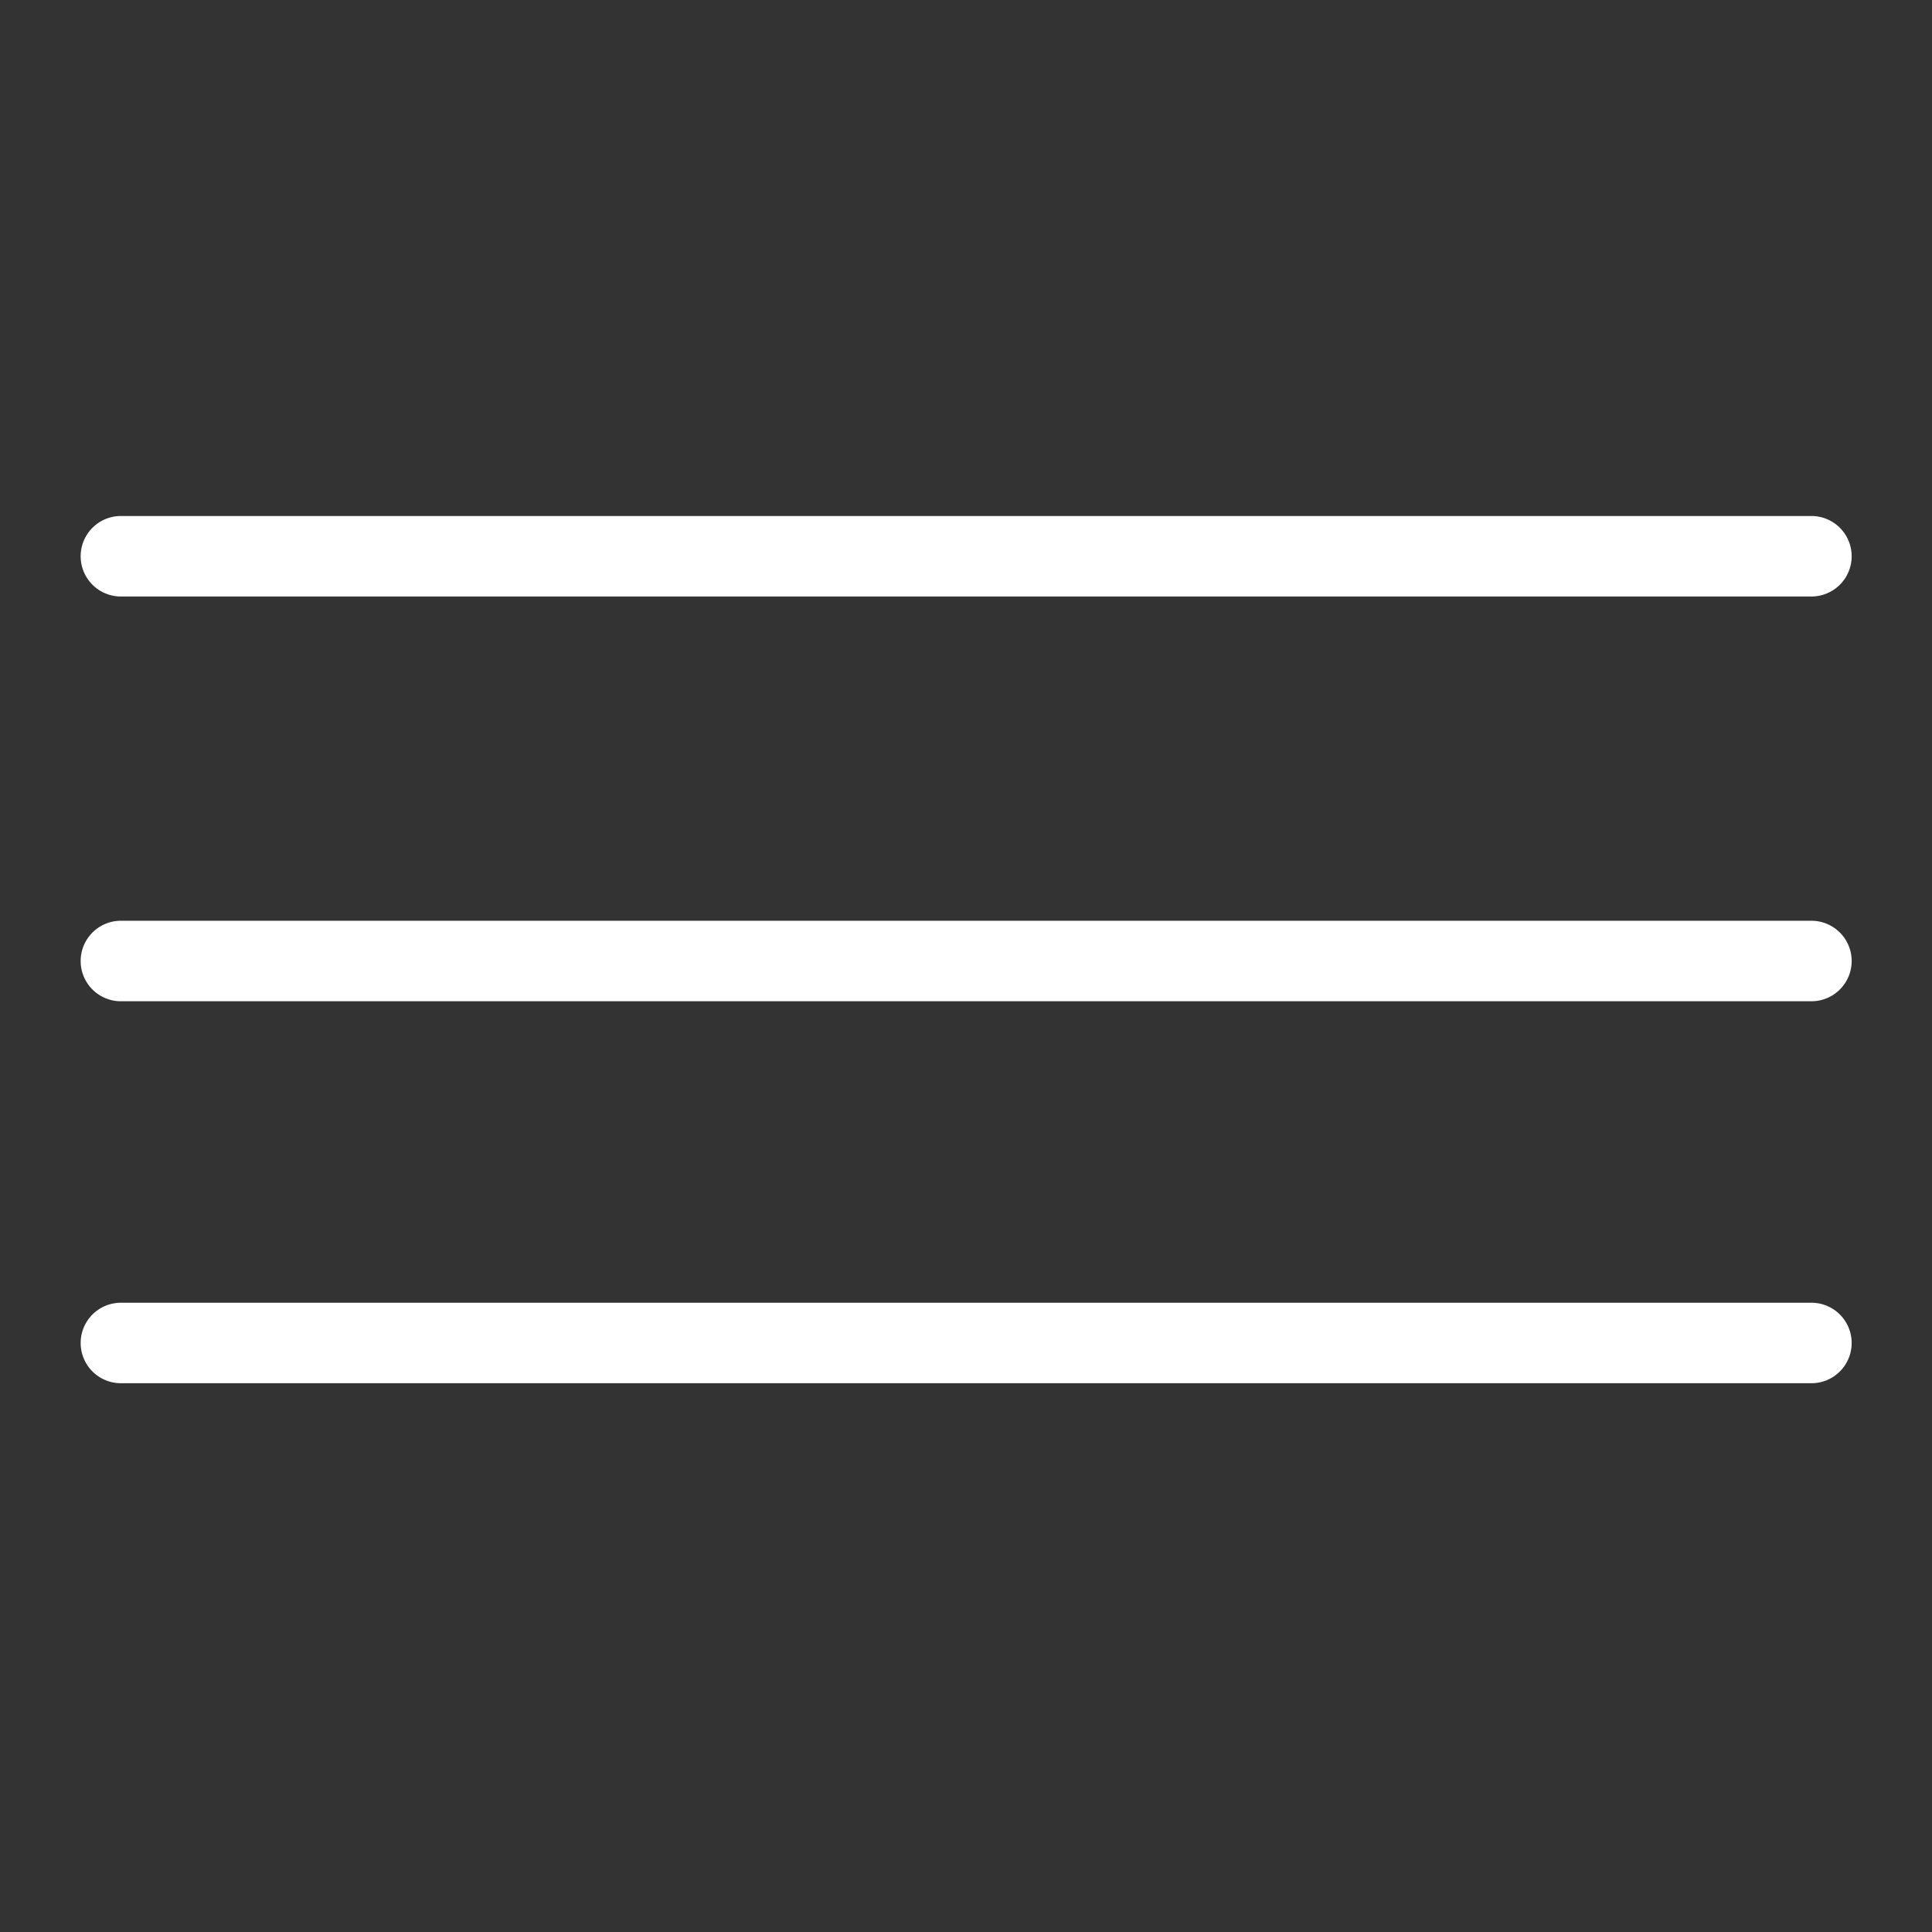
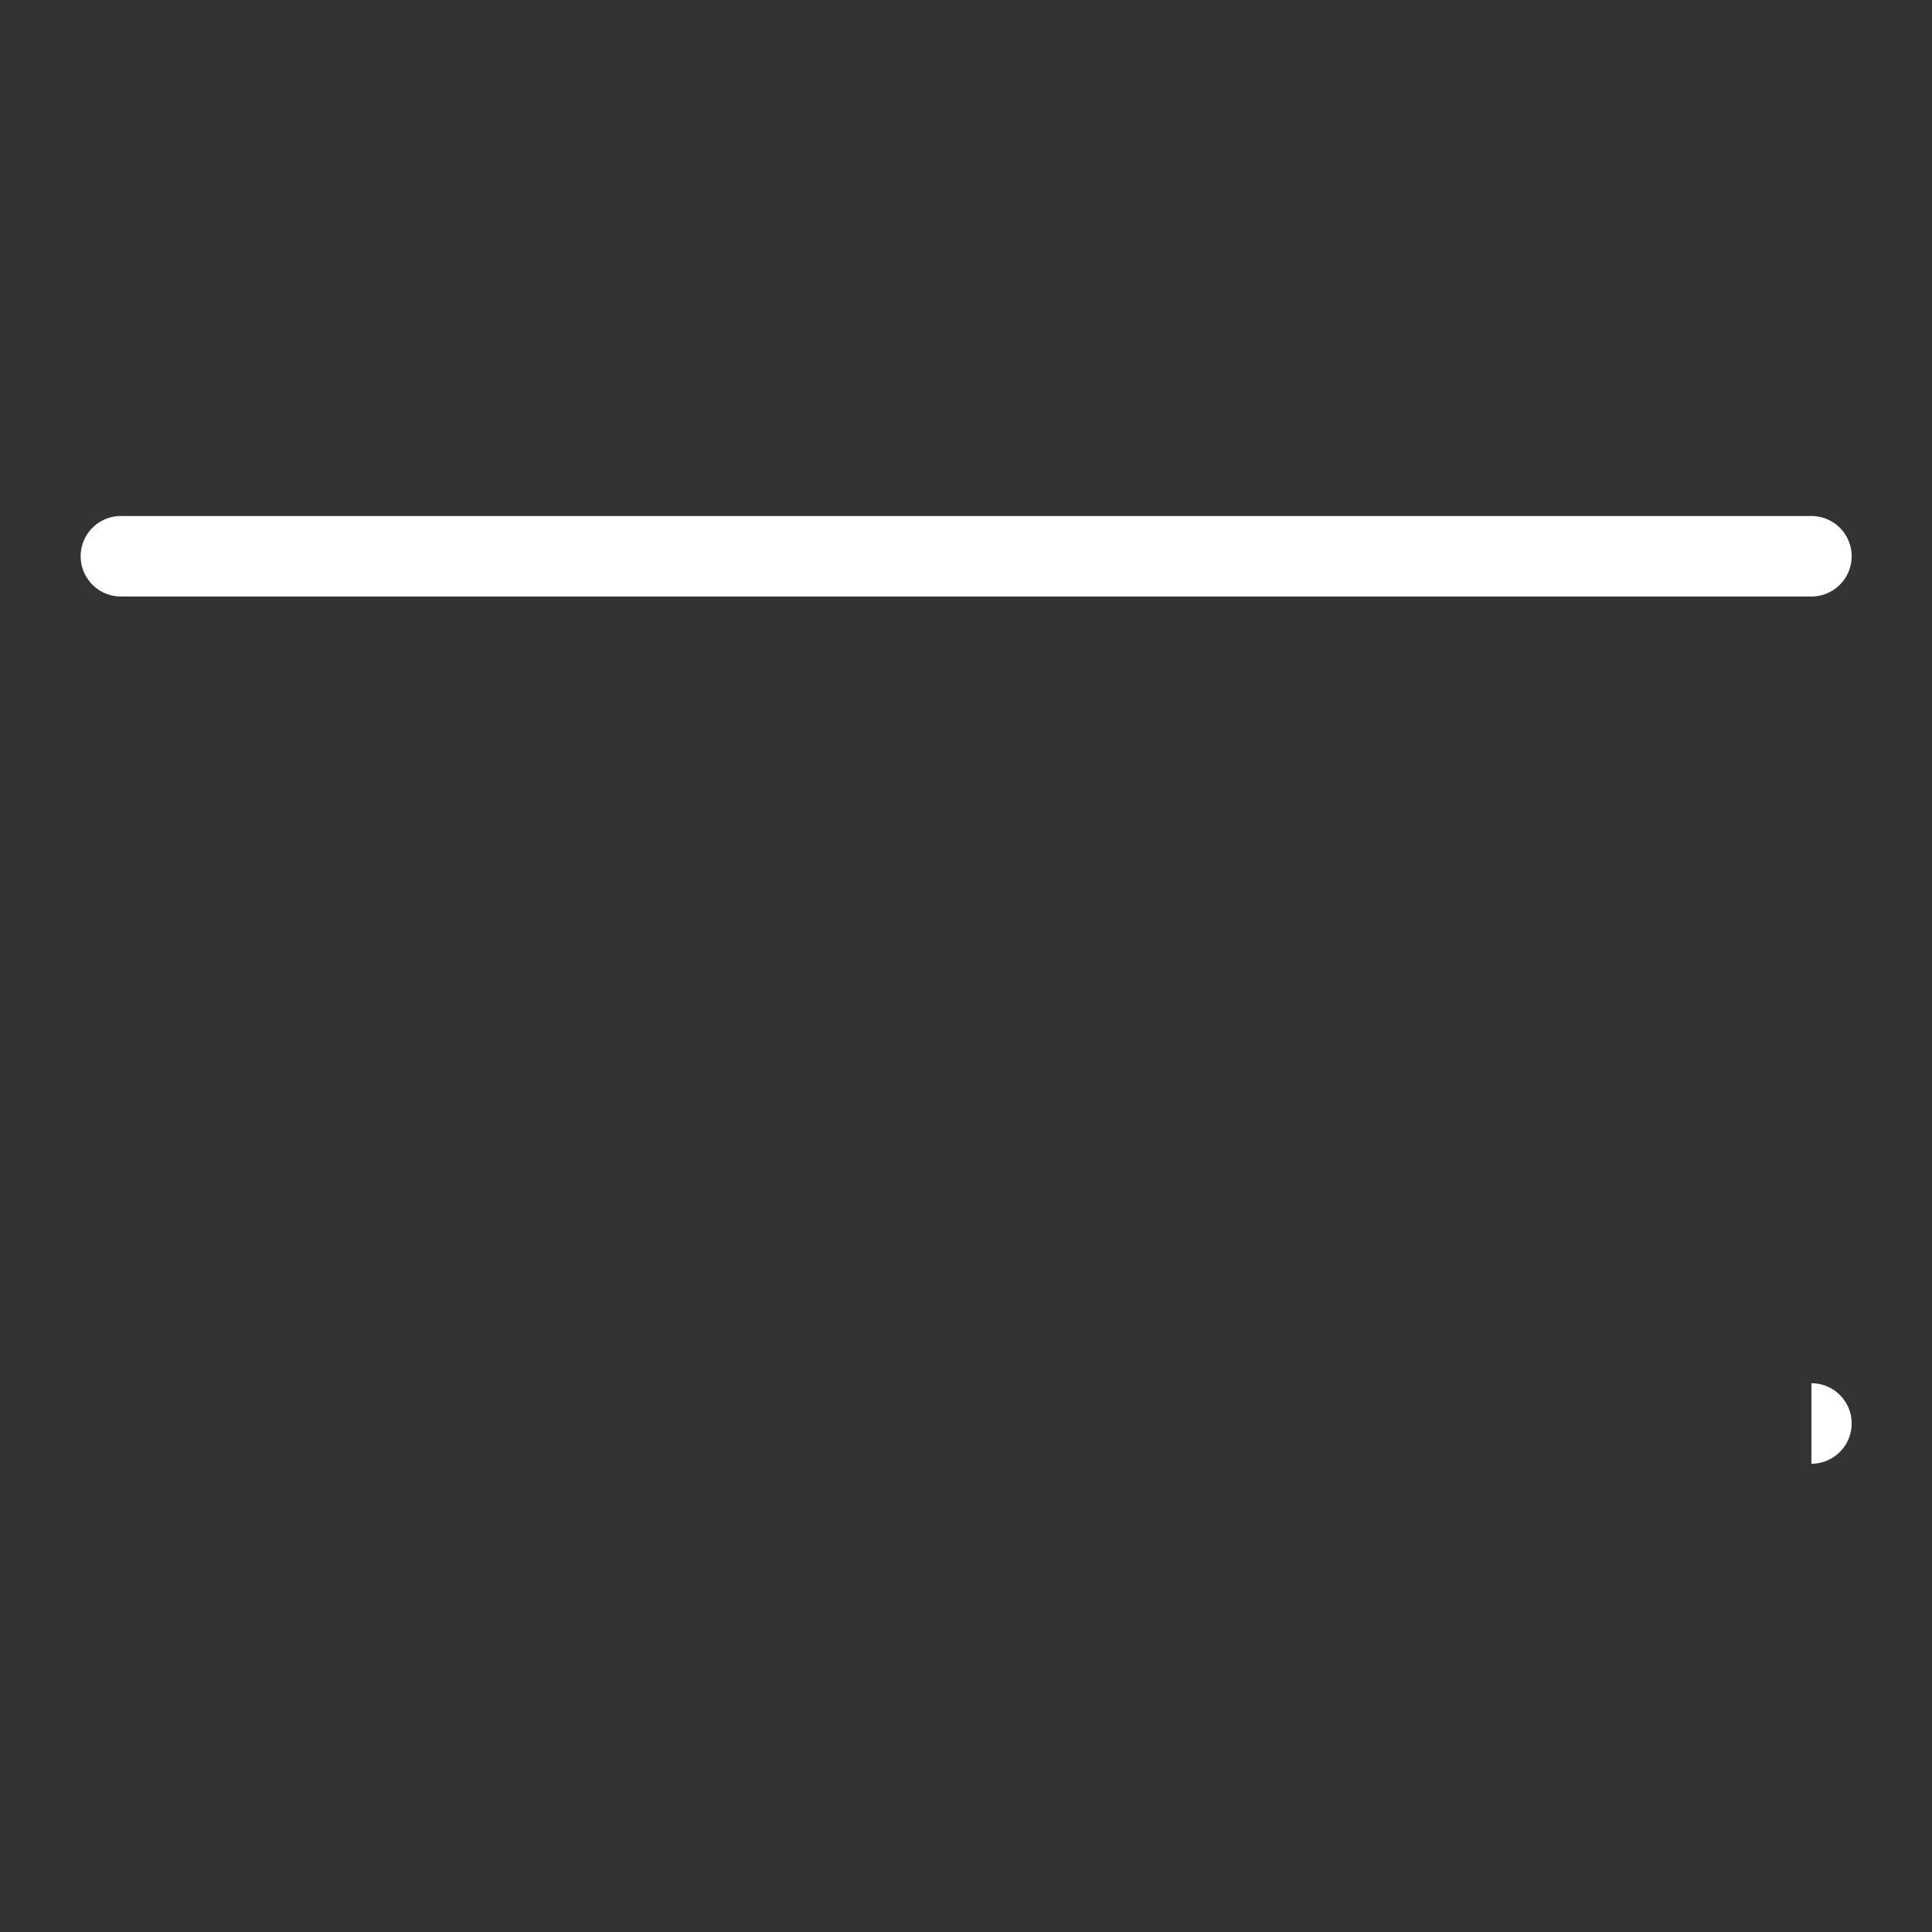
<svg xmlns="http://www.w3.org/2000/svg" id="ic_nav_menu" width="24" height="24" viewBox="0 0 24 24">
  <rect x="0" y="0" width="24" height="24" fill="#333333" stroke="none" />
-   <rect id="Rectangle_628" data-name="Rectangle 628" width="24" height="24" fill="#fff" opacity="0" />
-   <path id="Path_926" data-name="Path 926" d="M469.034,93.212h-21a.5.5,0,0,1,0-1h21a.5.5,0,0,1,0,1Z" transform="translate(-446.532 -80.774)" fill="#fff" />
  <path id="Path_927" data-name="Path 927" d="M469.034,88.212h-21a.5.5,0,0,1,0-1h21a.5.5,0,0,1,0,1Z" transform="translate(-446.532 -80.802)" fill="#fff" />
-   <path id="Path_928" data-name="Path 928" d="M469.034,97.932h-21a.5.5,0,0,1,0-1h21a.5.5,0,0,1,0,1Z" transform="translate(-446.532 -80.749)" fill="#fff" />
+   <path id="Path_928" data-name="Path 928" d="M469.034,97.932h-21h21a.5.5,0,0,1,0,1Z" transform="translate(-446.532 -80.749)" fill="#fff" />
</svg>